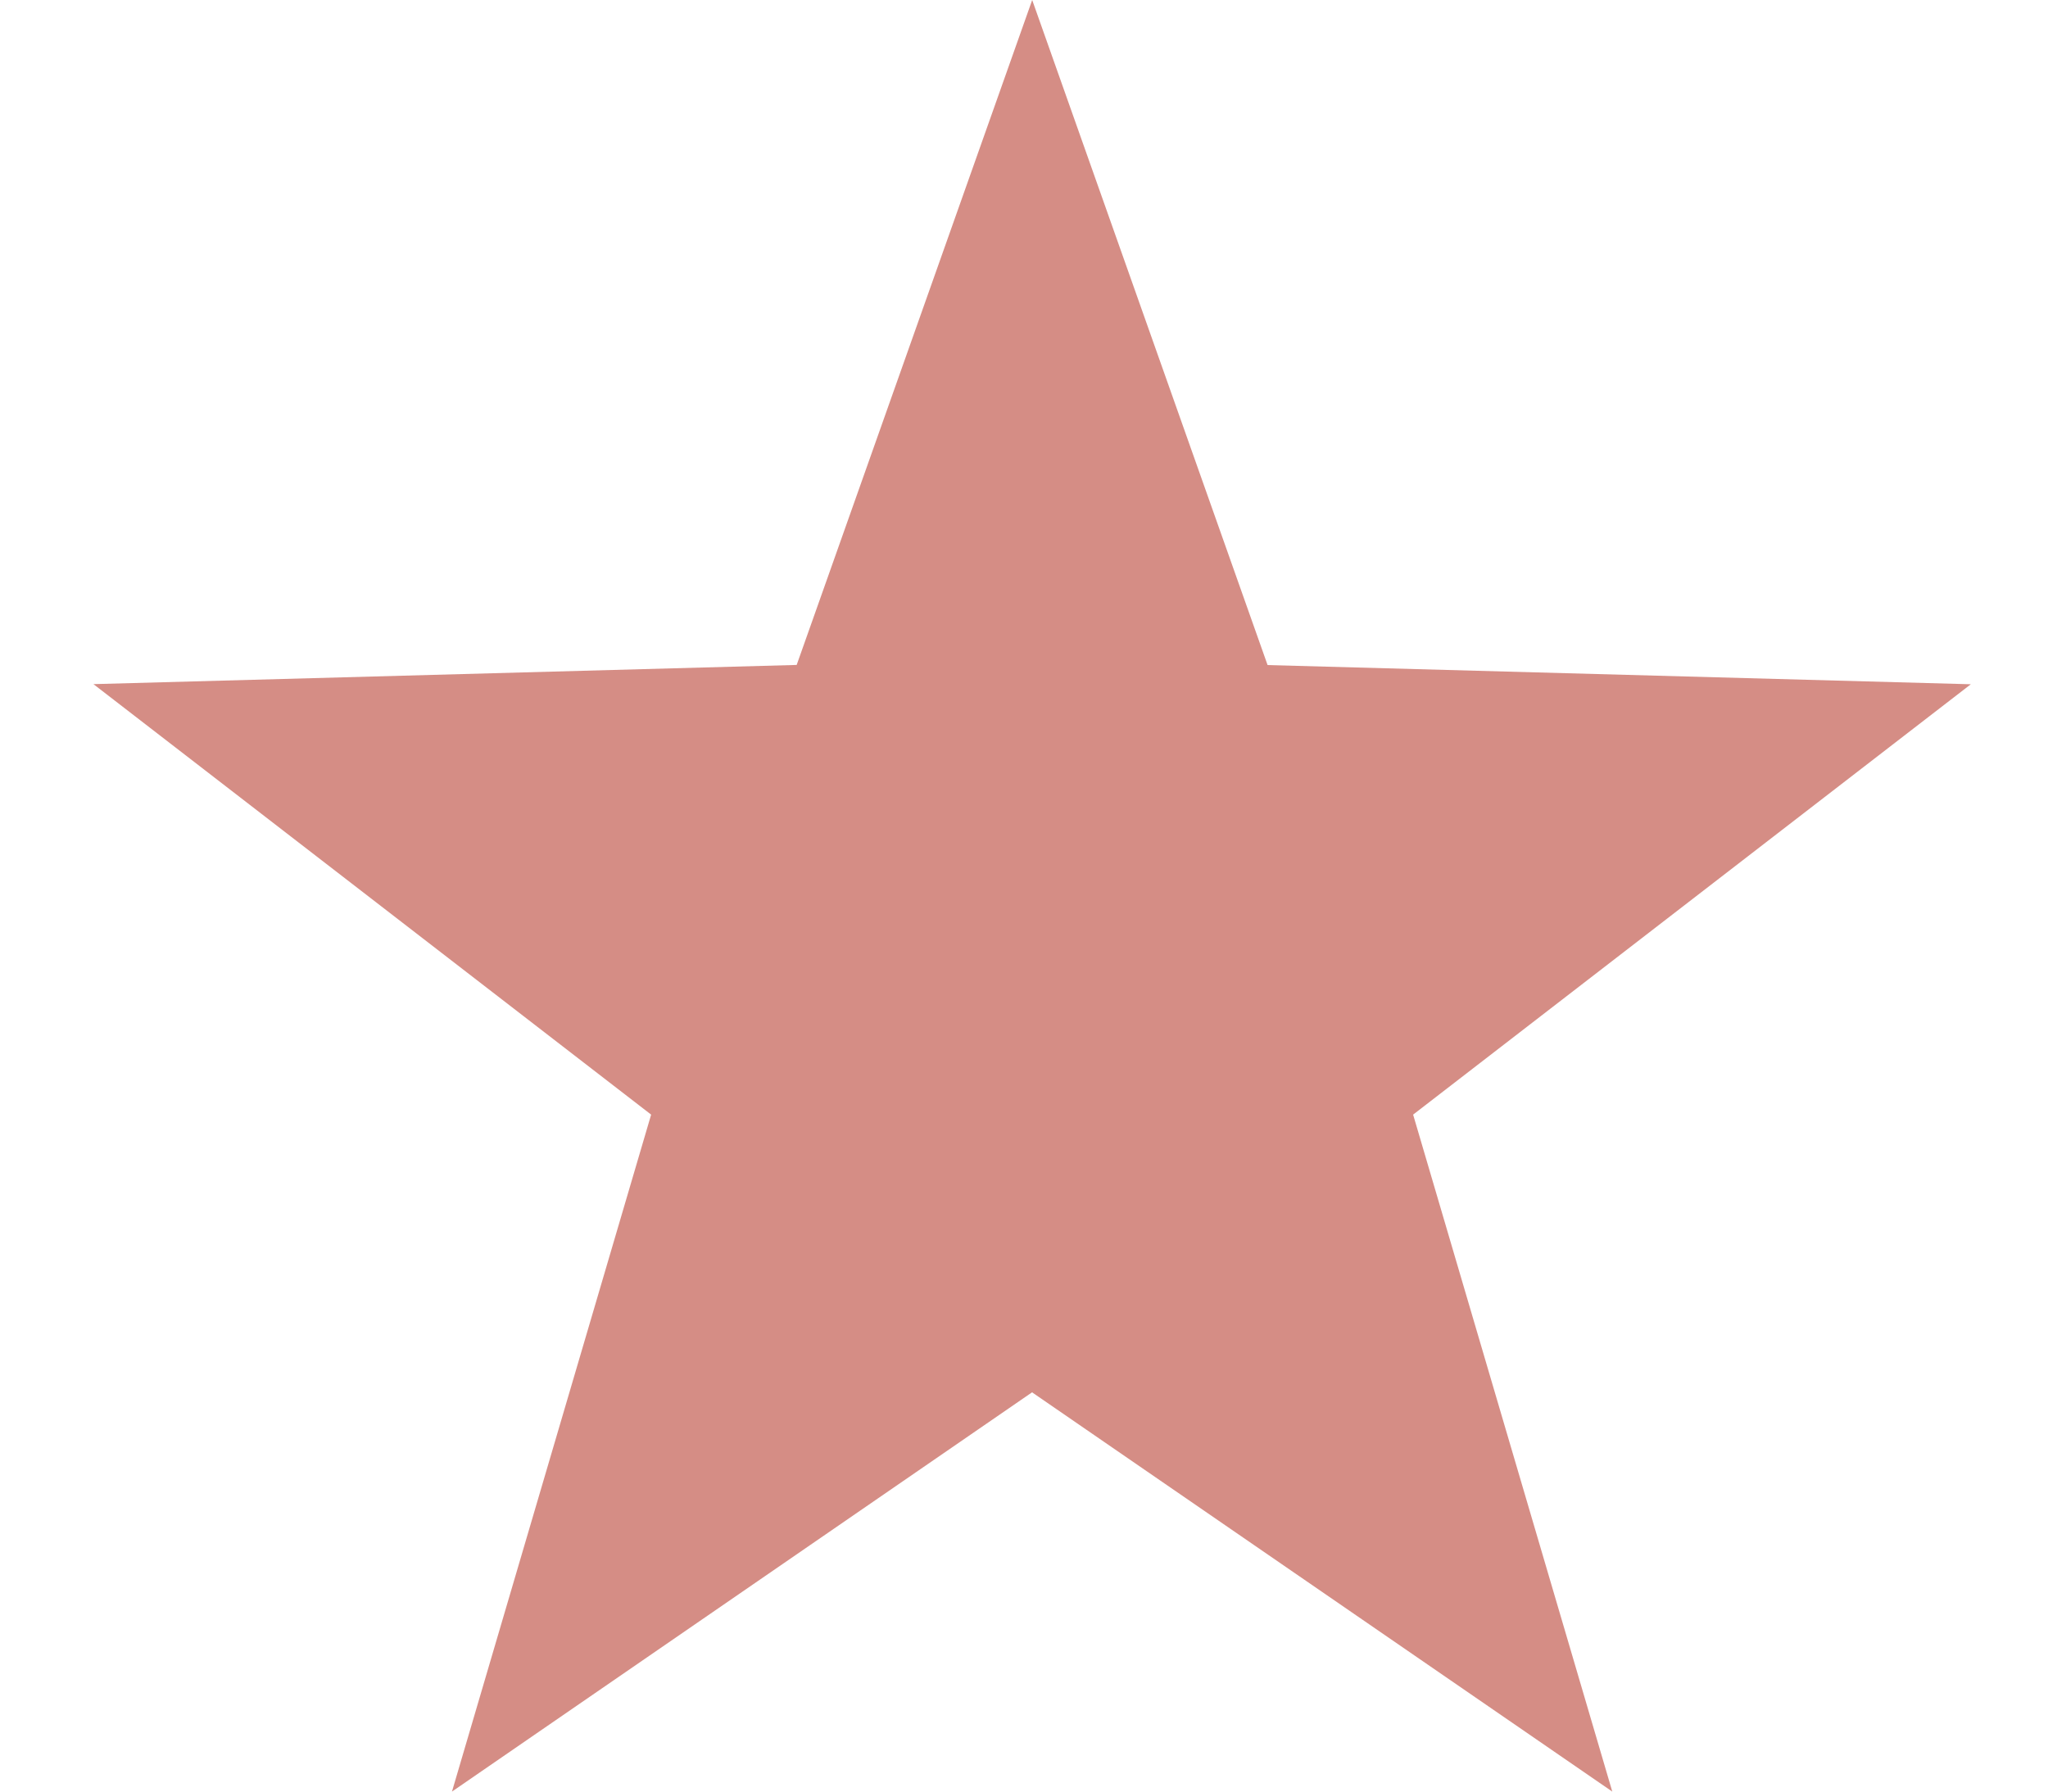
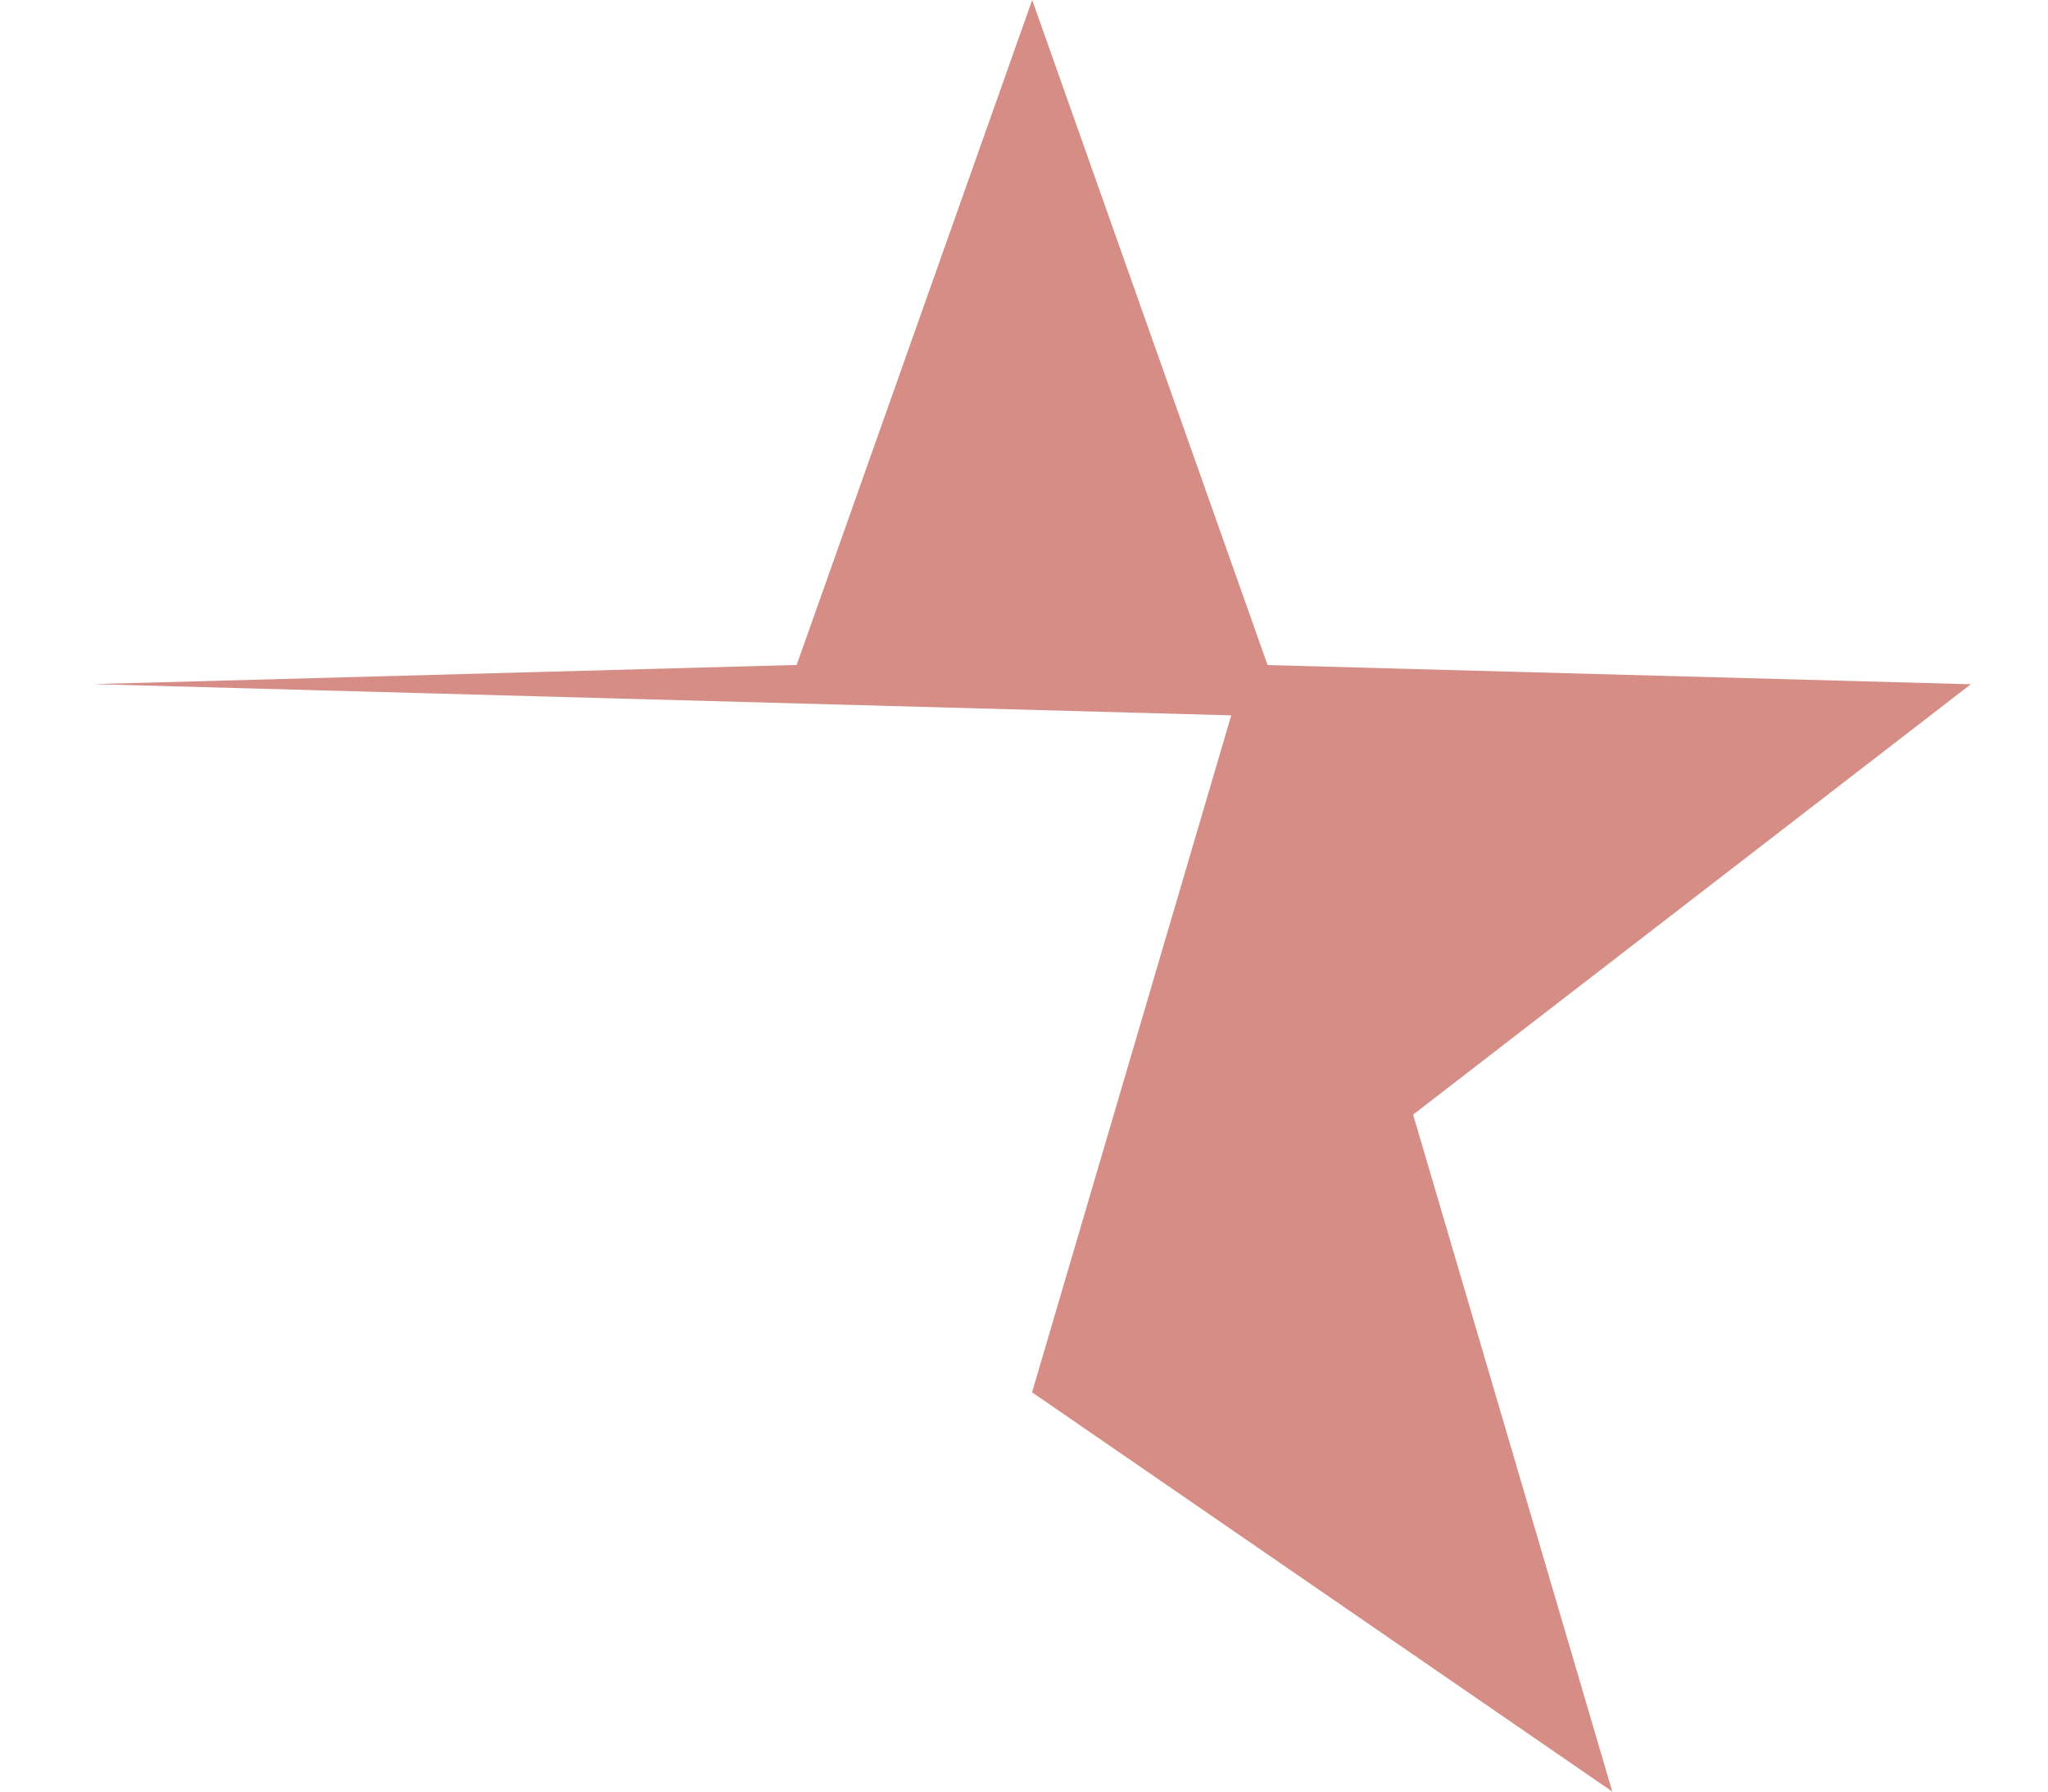
<svg xmlns="http://www.w3.org/2000/svg" width="16" height="14" viewBox="0 0 16 14">
  <g>
    <g>
-       <path fill="#d58d85" d="M9.903 5.197l5.494.15L11.04 8.71 12.596 14l-4.533-3.12L3.531 14l1.556-5.29L.73 5.346l5.494-.15L8.064 0z" />
+       <path fill="#d58d85" d="M9.903 5.197l5.494.15L11.04 8.71 12.596 14l-4.533-3.12l1.556-5.29L.73 5.346l5.494-.15L8.064 0z" />
    </g>
  </g>
</svg>